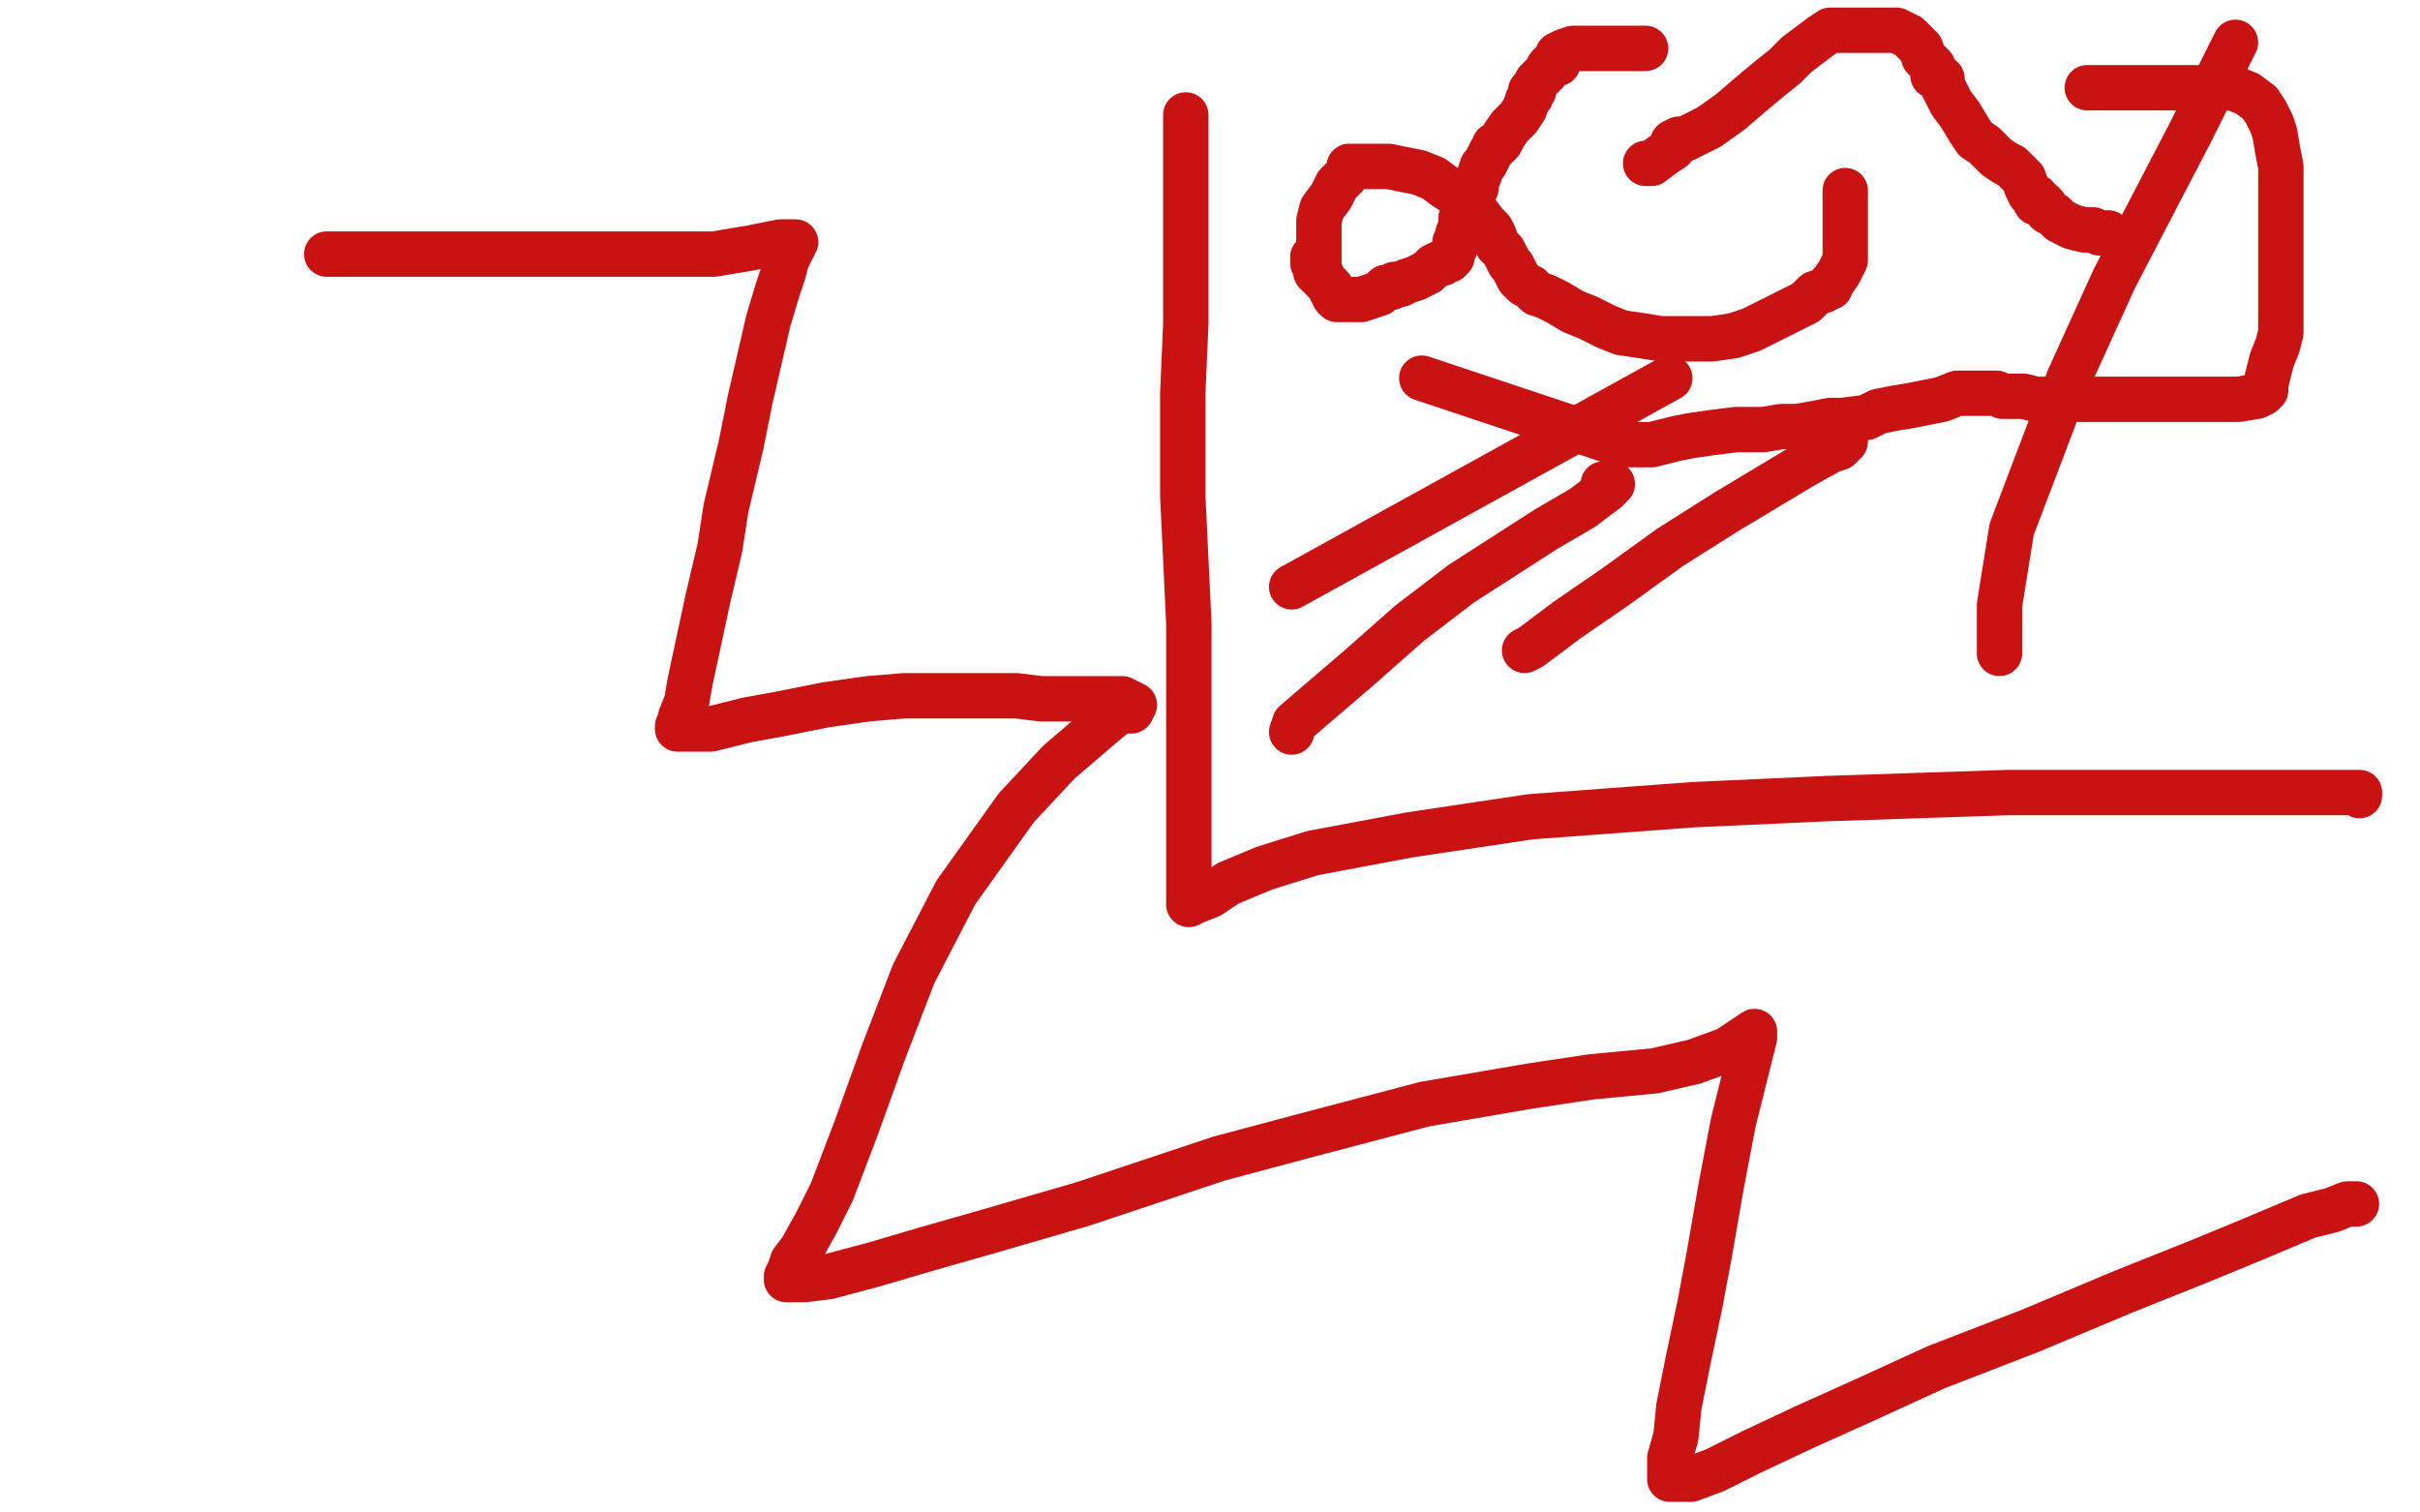
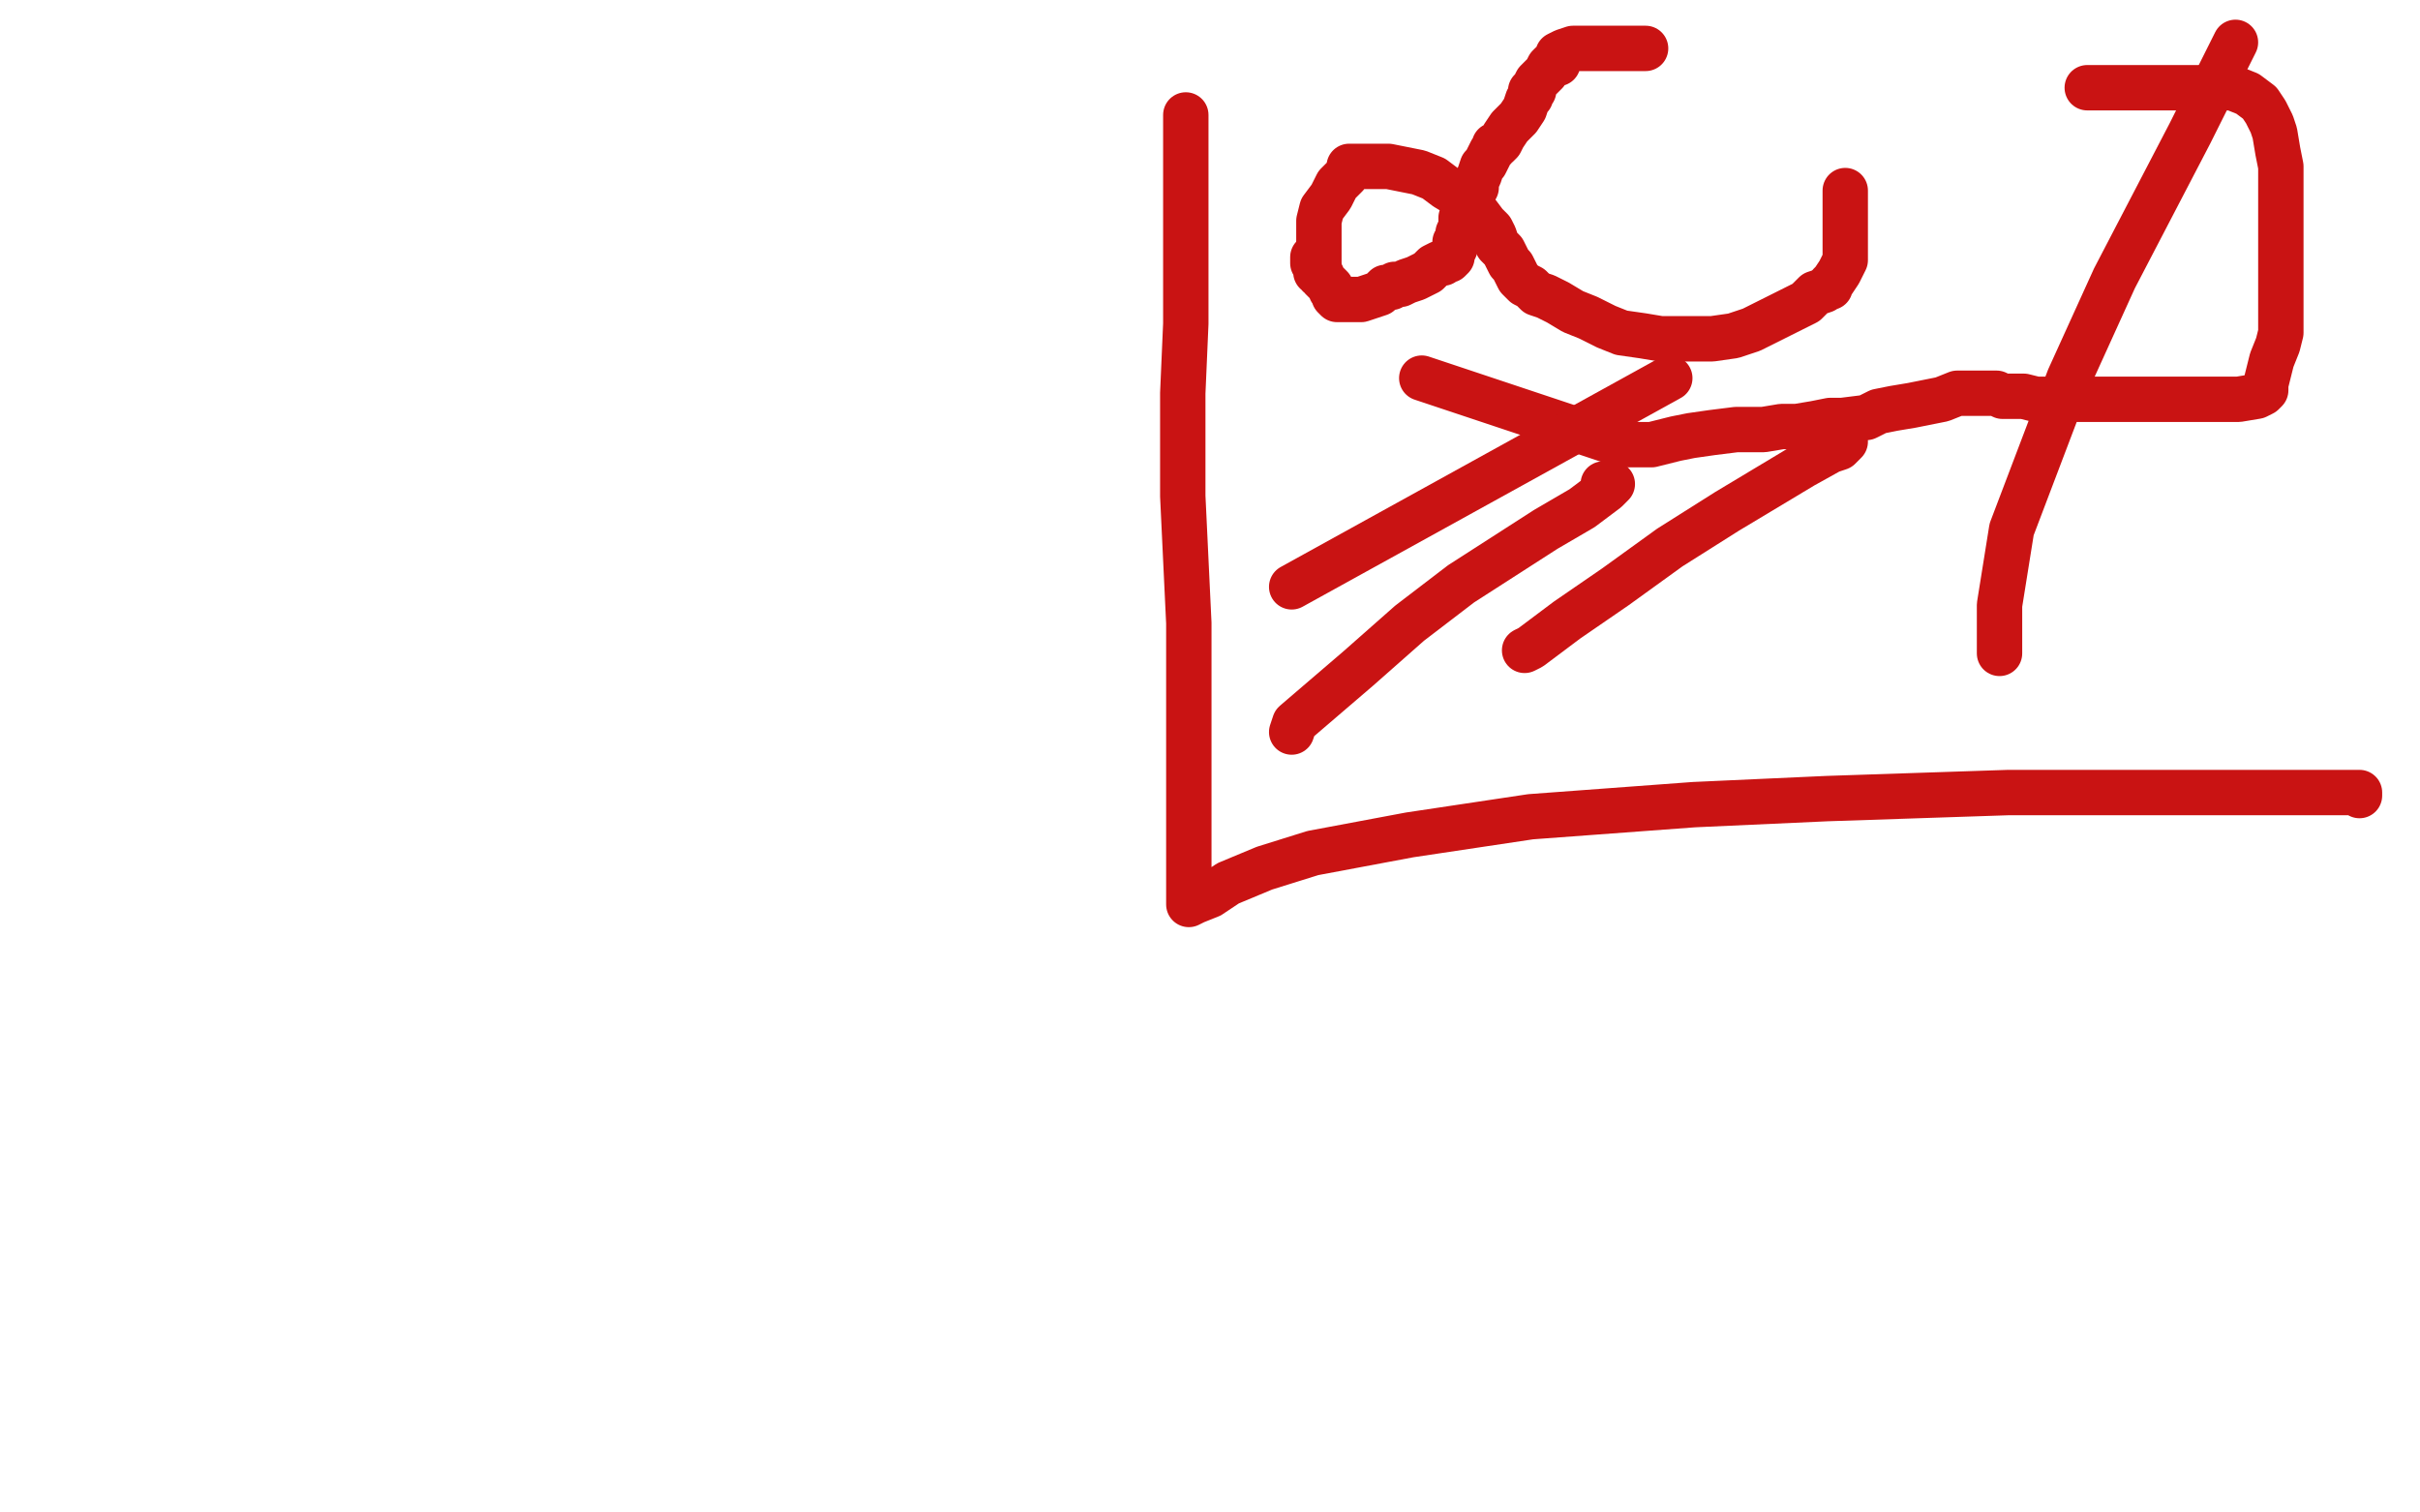
<svg xmlns="http://www.w3.org/2000/svg" width="800" height="500" version="1.1" style="stroke-antialiasing: false">
  <desc>This SVG has been created on https://colorillo.com/</desc>
  <rect x="0" y="0" width="800" height="500" style="fill: rgb(255,255,255); stroke-width:0" />
-   <polyline points="108,84 196,84 196,84 209,84 209,84 236,84 248,82 253,81 258,80 261,80 262,80 263,80 262,82 260,86 259,90 257,96 254,106 251,119 248,132 245,147 240,168 238,181 234,198 231,212 228,226 227,232 225,237 225,239 224,240 224,241 225,241 229,241 235,241 247,238 258,236 273,233 287,231 299,230 312,230 322,230 331,230 336,230 344,231 347,231 351,231 357,231 361,231 366,231 371,231 375,233 374,235 370,235 364,240 350,252 336,267 316,295 302,322 292,348 283,373 275,394 270,404 265,413 262,417 261,420 260,422 260,423 261,423 266,423 274,422 289,418 306,413 327,407 358,398 403,383 433,375 471,365 506,359 526,356 547,354 560,351 571,347 580,341 580,343 577,355 573,371 569,392 565,415 562,431 558,450 555,465 554,475 552,482 552,486 552,489 553,489 559,489 567,486 579,480 596,472 616,463 640,452 671,440 702,427 727,417 744,410 763,402 771,400 776,398 778,398 779,398" style="fill: none; stroke: #c91313; stroke-width: 15; stroke-linejoin: round; stroke-linecap: round; stroke-antialiasing: false; stroke-antialias: 0; opacity: 1.0" />
  <polyline points="436,87 436,86 436,86 436,85 436,85 436,84 436,84 436,83 436,81 436,79 436,76 436,73 437,69 440,65 442,61 445,58 446,56 446,55 448,55 449,55 450,55 454,55 459,55 464,56 469,57 474,59 478,62 483,65 485,68 488,70 491,74 493,76 494,78 495,81 497,83 498,85 499,87 500,88 501,90 502,92 504,94 506,95 508,97 511,98 515,100 520,103 525,105 531,108 536,110 543,111 549,112 554,112 560,112 566,112 573,111 579,109 585,106 591,103 597,100 600,97 603,96 604,95 605,95 605,94 606,93 608,90 609,88 610,86 610,84 610,83 610,82 610,80 610,77 610,73 610,69 610,66 610,65 610,64 610,63" style="fill: none; stroke: #c91313; stroke-width: 15; stroke-linejoin: round; stroke-linecap: round; stroke-antialiasing: false; stroke-antialias: 0; opacity: 1.0" />
  <polyline points="544,16 542,16 542,16 538,16 538,16 534,16 534,16 528,16 528,16 524,16 524,16 520,16 520,16 517,17 515,18 515,19 515,20 515,21 513,21 512,22 511,24 509,26 508,27 507,29 507,30 506,30 506,31 506,32 505,33 504,36 502,39 499,42 497,45 496,47 495,48 494,48 494,49 493,50 492,52 491,54 490,55 489,58 488,60 488,62 486,64 485,66 484,68 484,70 483,72 483,73 483,75 482,77 482,79 481,80 481,82 480,84 480,85 479,86 478,86 477,87 476,87 474,88 472,90 470,91 468,92 465,93 463,94 461,94 460,95 459,95 458,95 456,97 453,98 450,99 448,99 446,99 445,99 444,99 443,99 442,99 441,98 441,97 440,96 440,95 439,94 438,93 437,92 437,91 436,91 436,90 435,90 435,89 435,88 435,87 434,87 434,86 434,85" style="fill: none; stroke: #c91313; stroke-width: 15; stroke-linejoin: round; stroke-linecap: round; stroke-antialiasing: false; stroke-antialias: 0; opacity: 1.0" />
-   <polyline points="544,54 546,54 546,54 550,51 550,51 553,49 553,49 553,47 553,47 555,46 555,46 556,46 556,46 557,46 559,45 565,42 572,37 579,31 585,26 590,22 594,18 598,15 602,12 605,10 606,10 607,10 608,10 610,10 611,10 612,10 613,10 614,10 616,10 618,10 620,10 623,10 625,10 627,10 629,11 631,12 633,14 635,16 636,19 638,21 639,22 639,24 639,25 641,25 641,26 642,26 642,27 642,28 643,30 645,34 648,38 651,43 653,46 656,48 658,50 660,52 663,54 665,55 667,57 669,59 670,62 671,64 672,65 673,65 673,67 675,67 676,68 677,70 679,71 681,73 685,75 689,76 692,76 694,77 696,77 697,77" style="fill: none; stroke: #c91313; stroke-width: 15; stroke-linejoin: round; stroke-linecap: round; stroke-antialiasing: false; stroke-antialias: 0; opacity: 1.0" />
  <polyline points="690,29 691,29 691,29 693,29 693,29 699,29 699,29 707,29 707,29 716,29 716,29 726,29 726,29 732,29 732,29 738,29 743,31 747,34 749,37 751,41 752,44 753,50 754,55 754,62 754,68 754,73 754,78 754,82 754,87 754,92 754,98 754,101 754,104 754,105 754,107 754,108 754,110 753,114 751,119 750,123 749,127 749,129 748,130 746,131 740,132 732,132 721,132 710,132 701,132 692,132 684,132 677,132 673,132 669,131 665,131 662,131 660,130 659,130 658,130 657,130 656,130 652,130 647,130 642,132 637,133 632,134 626,135 621,136 617,138 609,139 605,139 600,140 594,141 589,141 583,142 574,142 566,143 559,144 554,145 550,146 546,147 543,147 540,147 538,147 536,147 470,125" style="fill: none; stroke: #c91313; stroke-width: 15; stroke-linejoin: round; stroke-linecap: round; stroke-antialiasing: false; stroke-antialias: 0; opacity: 1.0" />
  <polyline points="392,38 392,40 392,40 392,46 392,46 392,60 392,60 392,76 392,76 392,107 392,107 391,130 391,130 391,164 391,164 393,206 393,231 393,262 393,280 393,287 393,294 393,298 393,299 395,298 400,296 406,292 418,287 434,282 466,276 506,270 560,266 604,264 664,262 708,262 733,262 757,262 768,262 775,262 779,262 780,262 780,263" style="fill: none; stroke: #c91313; stroke-width: 15; stroke-linejoin: round; stroke-linecap: round; stroke-antialiasing: false; stroke-antialias: 0; opacity: 1.0" />
  <polyline points="427,242 428,239 428,239 435,233 435,233 449,221 449,221 466,206 466,206 483,193 483,193 497,184 497,184 511,175 511,175 523,168 527,165 531,162 533,160 530,160" style="fill: none; stroke: #c91313; stroke-width: 15; stroke-linejoin: round; stroke-linecap: round; stroke-antialiasing: false; stroke-antialias: 0; opacity: 1.0" />
  <polyline points="504,215 506,214 506,214 518,205 518,205 534,194 534,194 552,181 552,181 571,169 571,169 586,160 586,160 596,154 596,154 605,149 608,148 610,146" style="fill: none; stroke: #c91313; stroke-width: 15; stroke-linejoin: round; stroke-linecap: round; stroke-antialiasing: false; stroke-antialias: 0; opacity: 1.0" />
  <polyline points="427,194 552,125 552,125" style="fill: none; stroke: #c91313; stroke-width: 15; stroke-linejoin: round; stroke-linecap: round; stroke-antialiasing: false; stroke-antialias: 0; opacity: 1.0" />
  <polyline points="661,216 661,215 661,215 661,200 661,200 665,175 665,175 684,125 684,125 699,92 699,92 724,44 724,44 739,14 739,14" style="fill: none; stroke: #c91313; stroke-width: 15; stroke-linejoin: round; stroke-linecap: round; stroke-antialiasing: false; stroke-antialias: 0; opacity: 1.0" />
</svg>